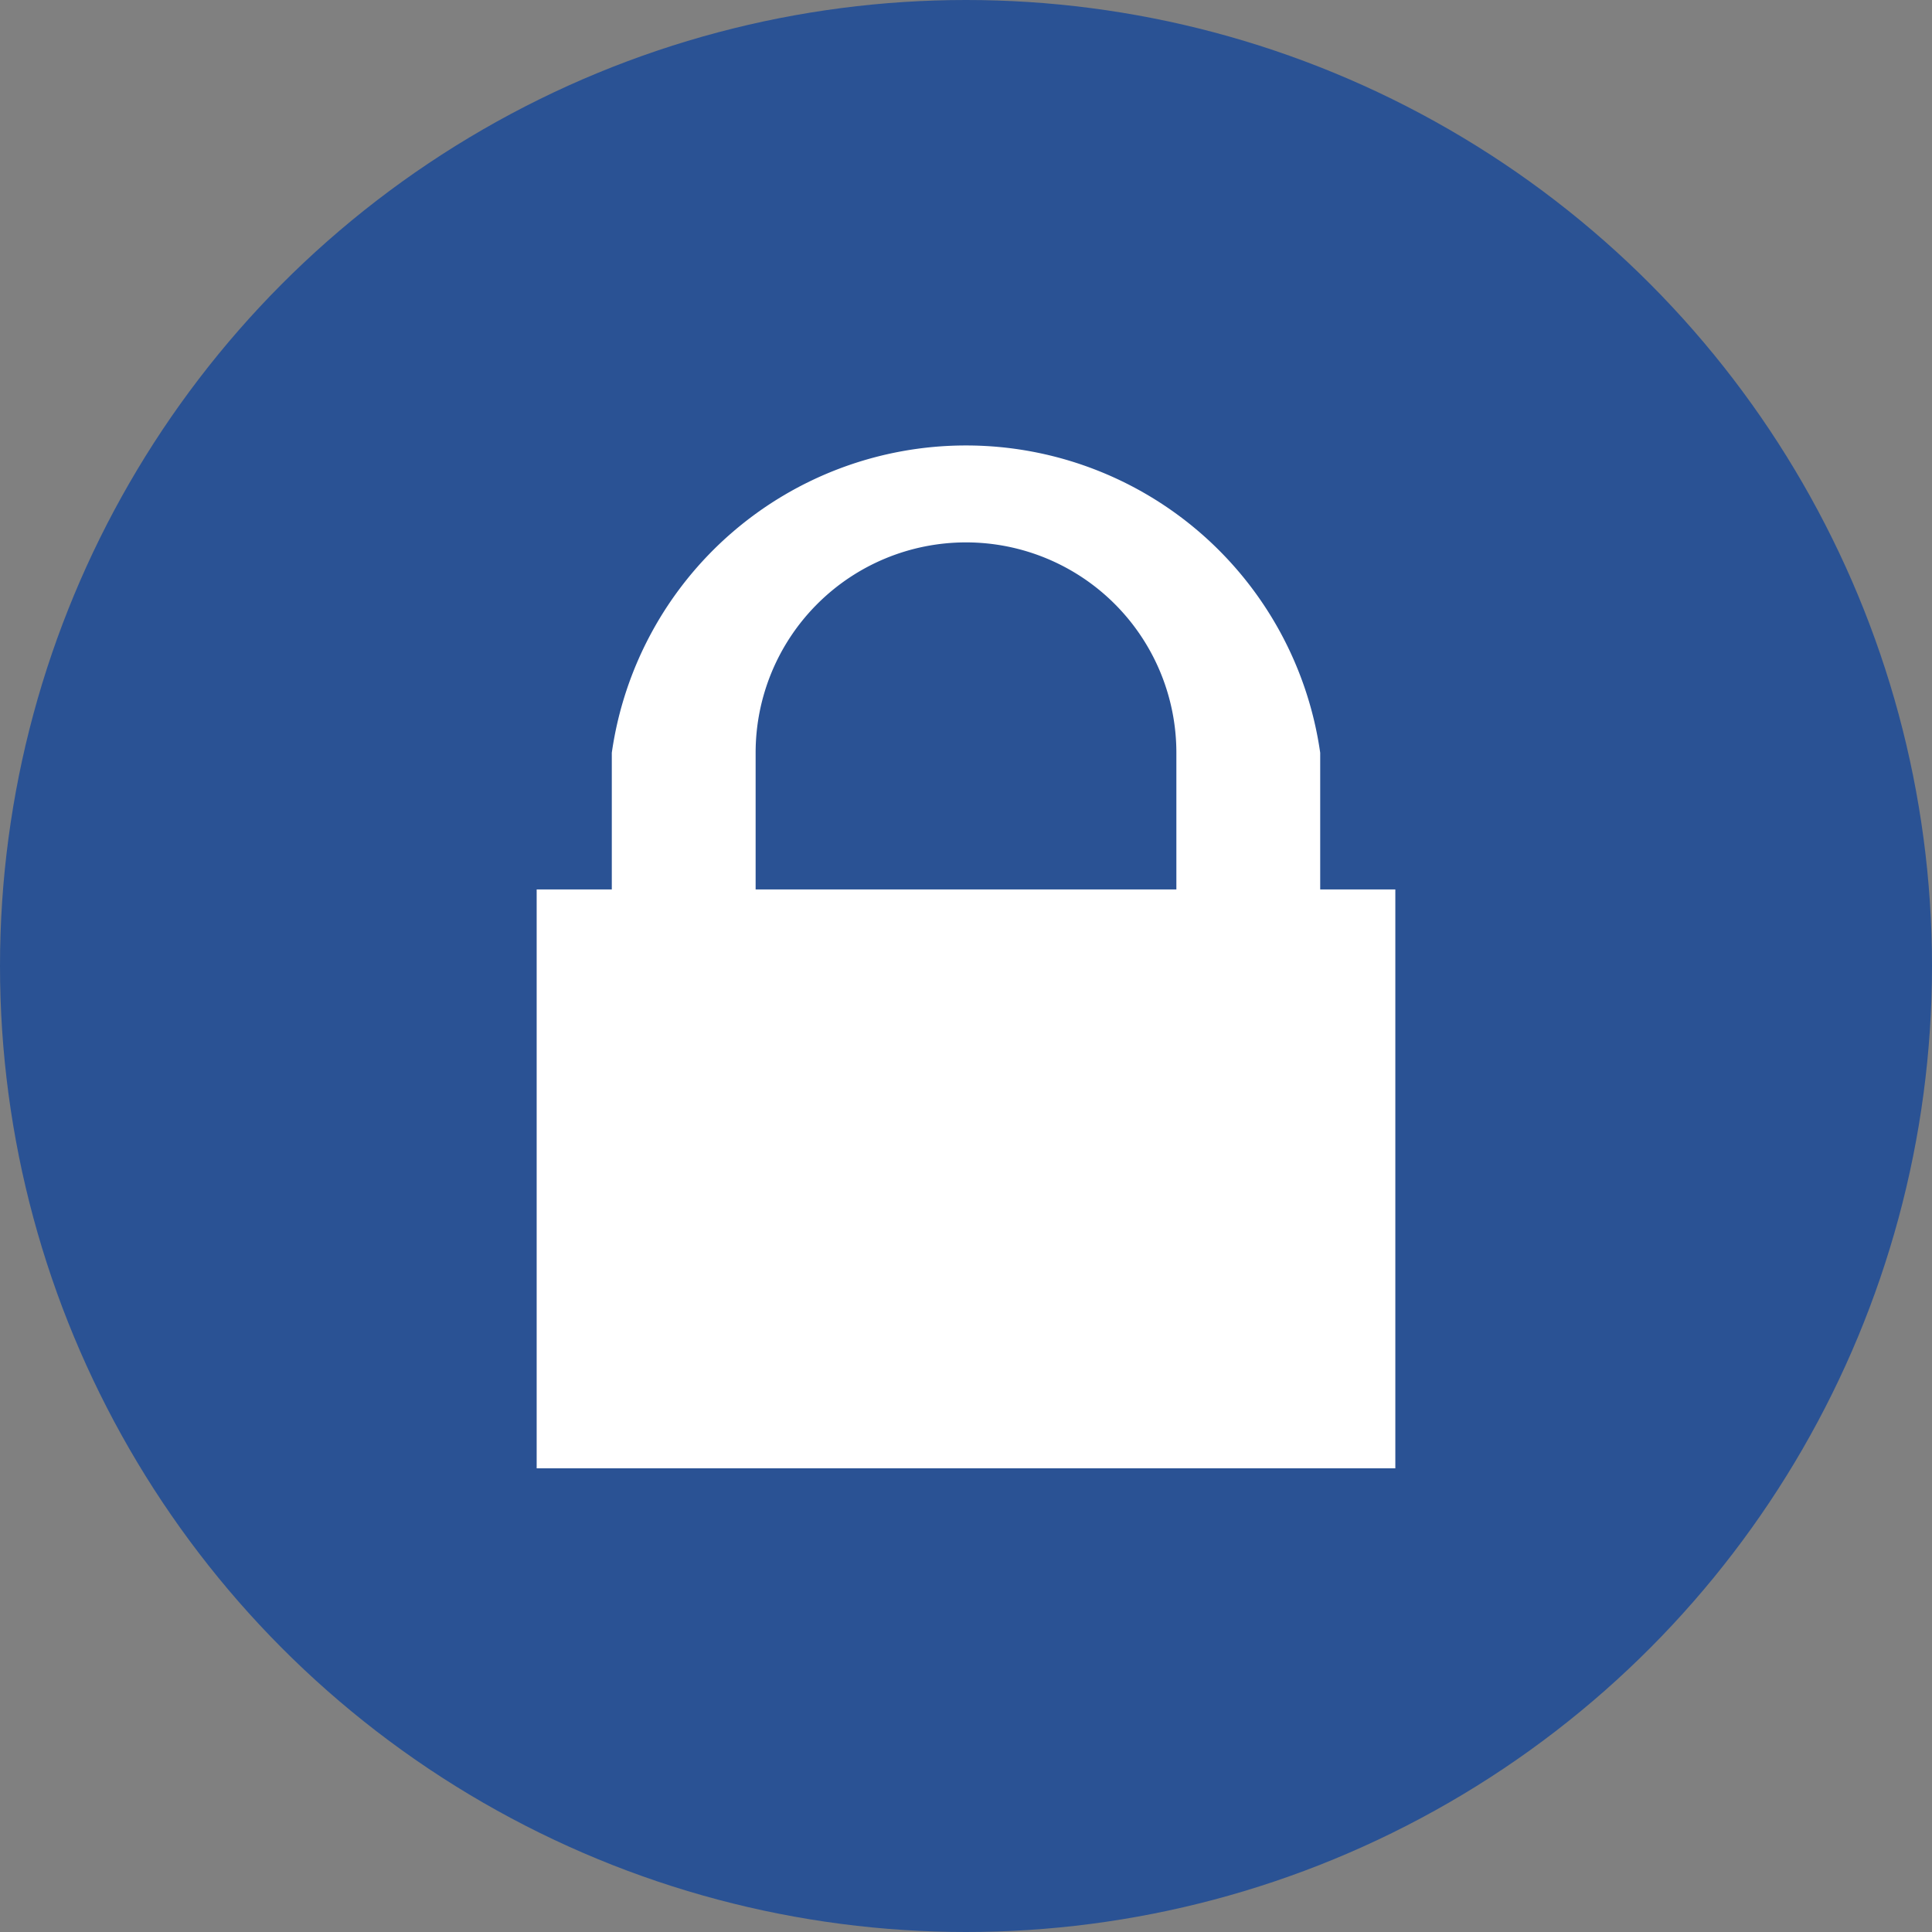
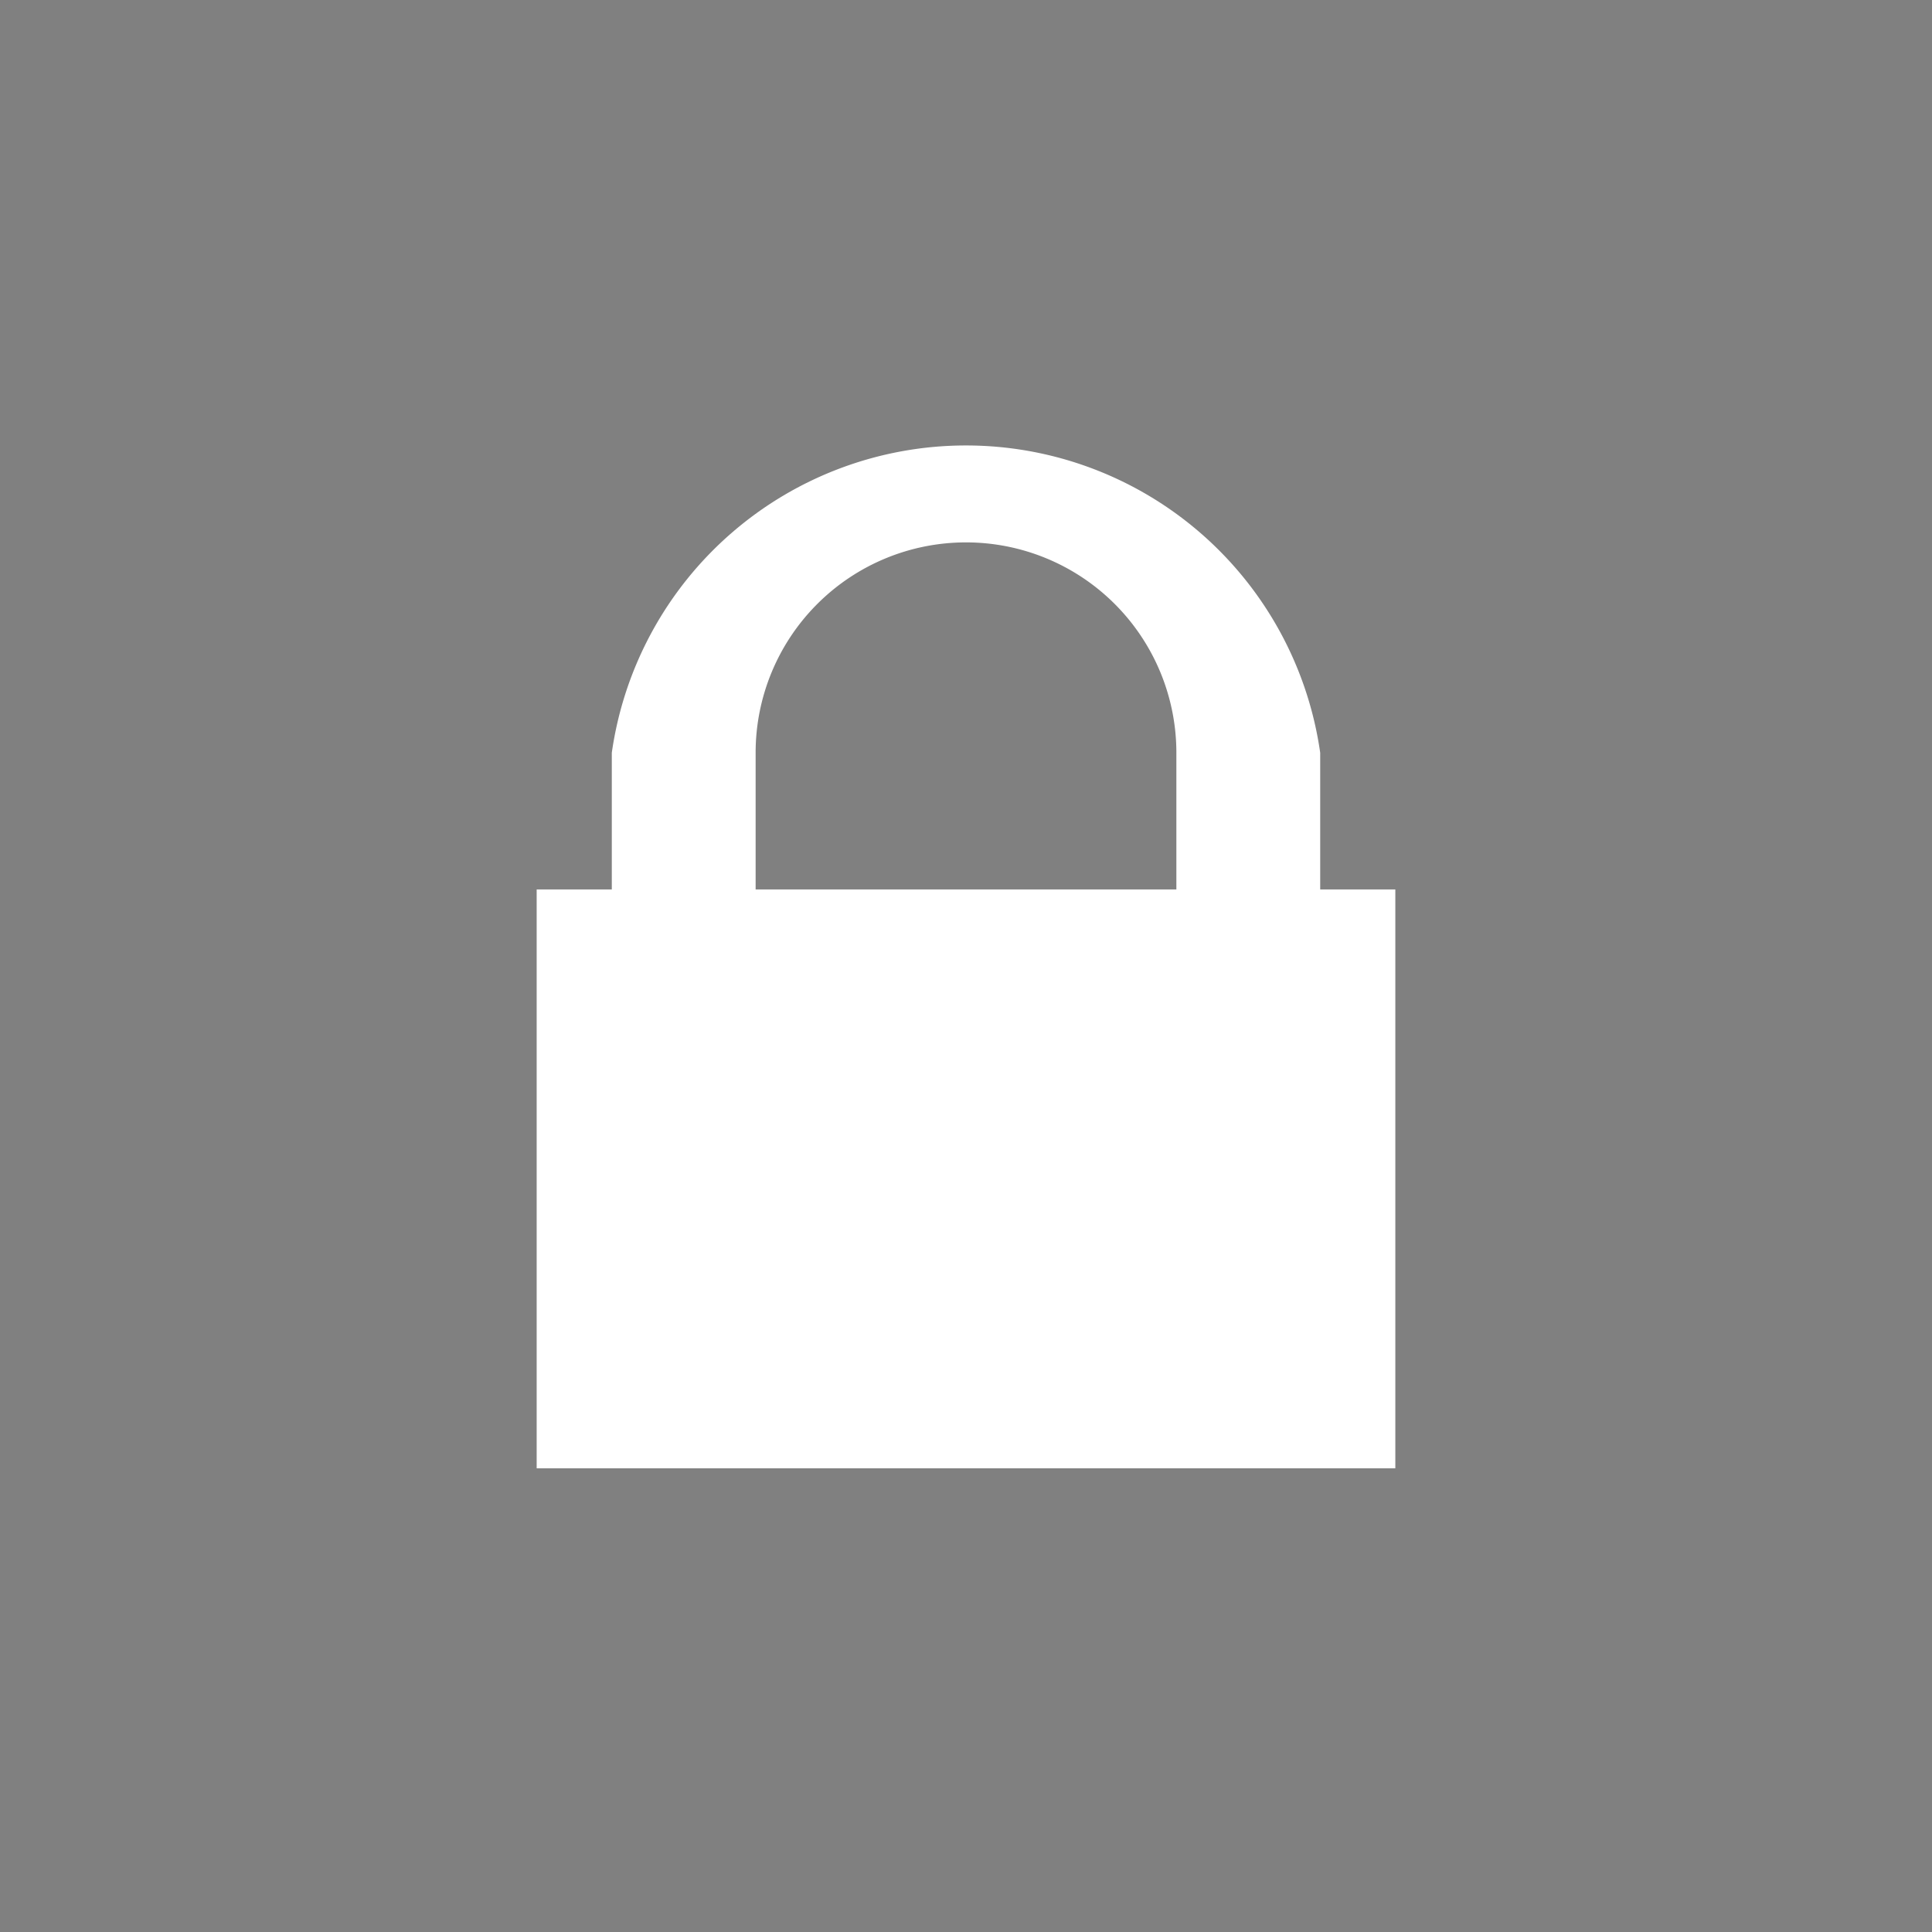
<svg xmlns="http://www.w3.org/2000/svg" width="27" height="27" viewBox="0 0 27 27">
  <rect x="0" y="0" width="27" height="27" fill="#808080" stroke="none" />
  <defs>
    <style>
      .a {
        fill: #2a5294;
      }

      .b {
        fill: #fff;
      }
    </style>
  </defs>
  <title>icon-circled-lock</title>
  <g>
-     <circle class="a" cx="13.5" cy="13.5" r="13.5" />
    <path class="b" d="M18.45,12.43V10.52a5,5,0,0,0-9.9,0v1.91H7.5v8.09h12V12.43Zm-7.89-1.91a2.94,2.94,0,0,1,5.88,0v1.91H10.56Z" />
  </g>
</svg>